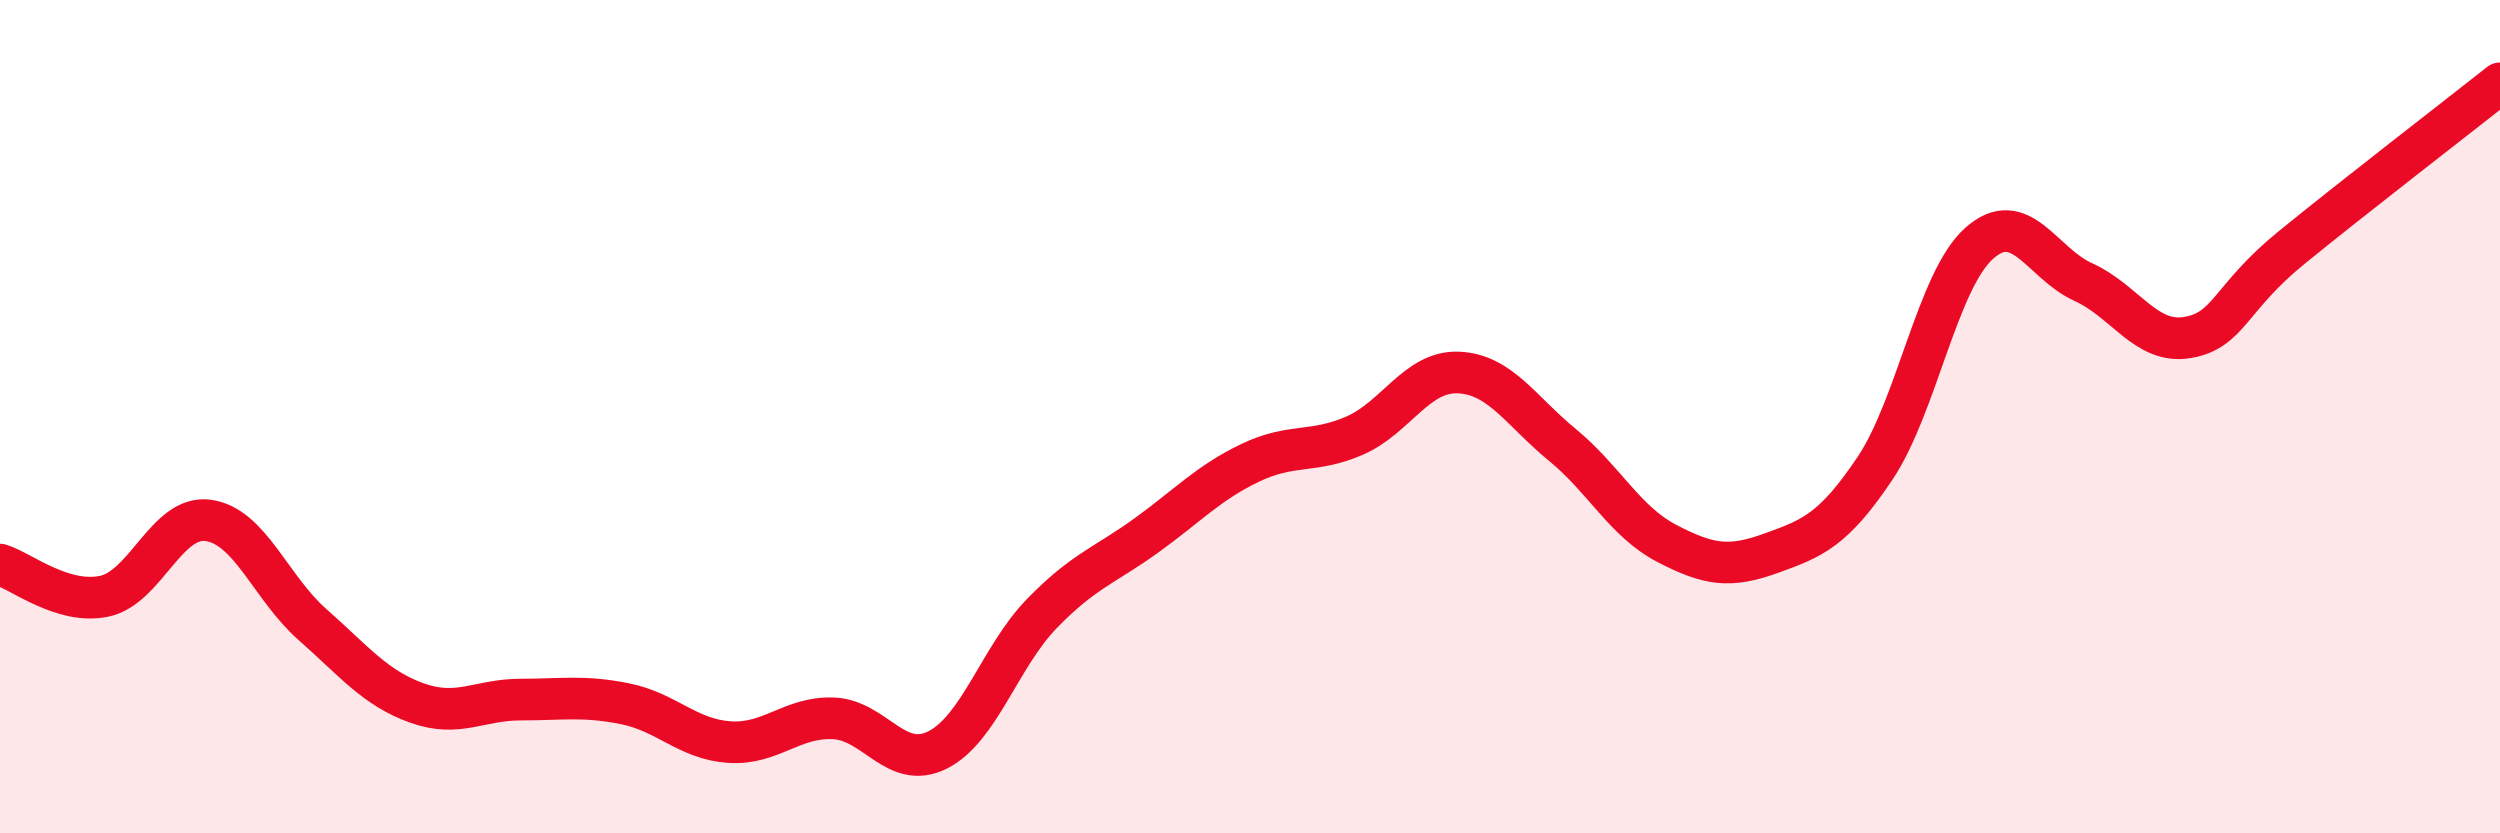
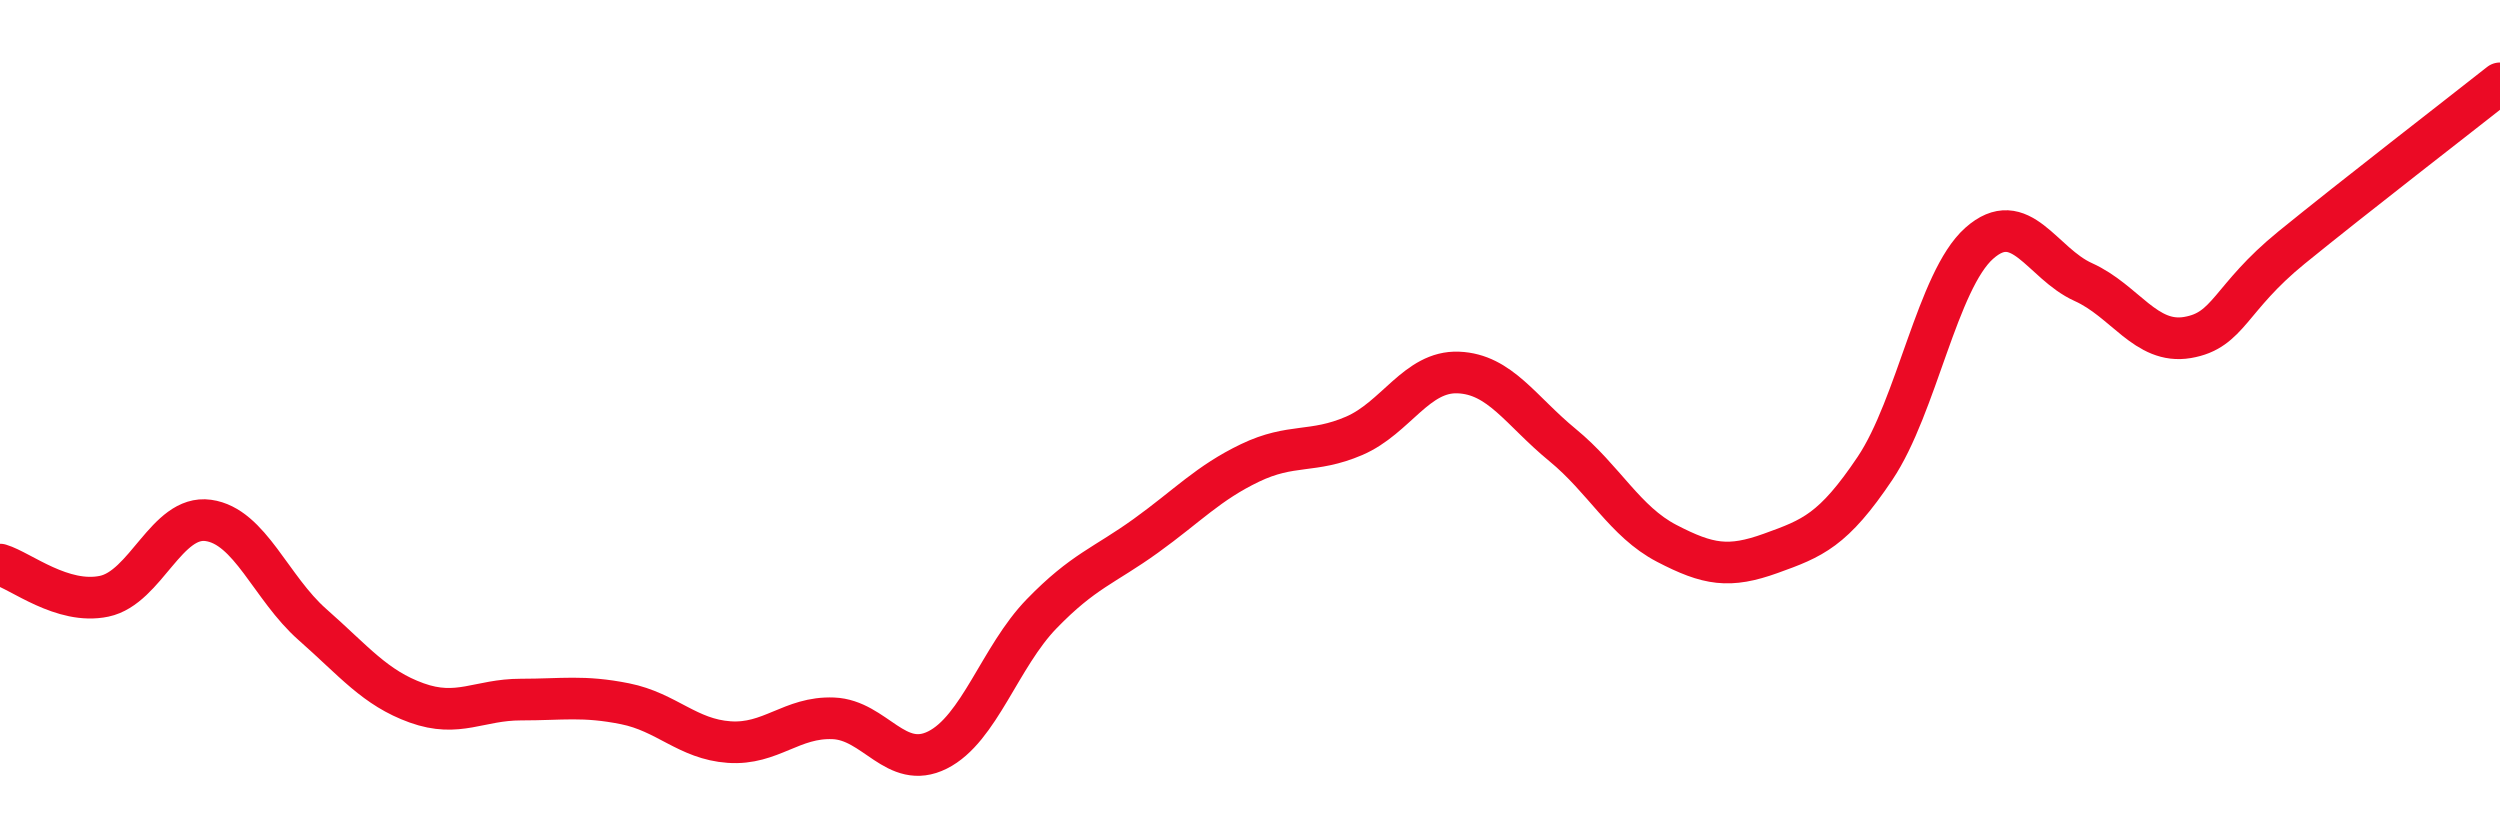
<svg xmlns="http://www.w3.org/2000/svg" width="60" height="20" viewBox="0 0 60 20">
-   <path d="M 0,13.55 C 0.5,13.7 1.5,14.52 2.5,14.31 C 3.5,14.1 4,12.35 5,12.49 C 6,12.63 6.5,14.11 7.5,14.99 C 8.5,15.87 9,16.51 10,16.87 C 11,17.23 11.5,16.79 12.5,16.79 C 13.5,16.79 14,16.69 15,16.89 C 16,17.09 16.5,17.74 17.5,17.81 C 18.5,17.88 19,17.2 20,17.24 C 21,17.28 21.5,18.5 22.5,18 C 23.5,17.5 24,15.76 25,14.73 C 26,13.7 26.5,13.58 27.5,12.86 C 28.5,12.14 29,11.59 30,11.11 C 31,10.63 31.5,10.89 32.5,10.46 C 33.5,10.03 34,8.9 35,8.94 C 36,8.98 36.5,9.86 37.5,10.68 C 38.5,11.5 39,12.52 40,13.04 C 41,13.56 41.5,13.64 42.5,13.28 C 43.5,12.92 44,12.73 45,11.24 C 46,9.75 46.5,6.73 47.5,5.84 C 48.5,4.95 49,6.32 50,6.77 C 51,7.22 51.5,8.27 52.5,8.1 C 53.5,7.93 53.5,7.16 55,5.94 C 56.5,4.72 59,2.79 60,2L60 20L0 20Z" fill="#EB0A25" opacity="0.1" stroke-linecap="round" stroke-linejoin="round" />
  <path d="M 0,13.55 C 0.5,13.7 1.5,14.52 2.5,14.31 C 3.5,14.1 4,12.35 5,12.49 C 6,12.63 6.5,14.11 7.5,14.99 C 8.5,15.87 9,16.51 10,16.87 C 11,17.23 11.5,16.79 12.5,16.79 C 13.5,16.79 14,16.69 15,16.89 C 16,17.09 16.5,17.74 17.5,17.81 C 18.5,17.88 19,17.2 20,17.24 C 21,17.28 21.5,18.5 22.5,18 C 23.5,17.5 24,15.76 25,14.73 C 26,13.7 26.5,13.58 27.5,12.86 C 28.5,12.14 29,11.59 30,11.11 C 31,10.63 31.5,10.89 32.5,10.46 C 33.5,10.03 34,8.9 35,8.94 C 36,8.98 36.5,9.86 37.5,10.68 C 38.5,11.5 39,12.52 40,13.04 C 41,13.56 41.5,13.64 42.5,13.28 C 43.5,12.92 44,12.73 45,11.24 C 46,9.75 46.5,6.73 47.5,5.84 C 48.5,4.95 49,6.32 50,6.77 C 51,7.22 51.5,8.27 52.5,8.1 C 53.5,7.93 53.5,7.16 55,5.94 C 56.5,4.72 59,2.79 60,2" stroke="#EB0A25" stroke-width="1" fill="none" stroke-linecap="round" stroke-linejoin="round" />
</svg>